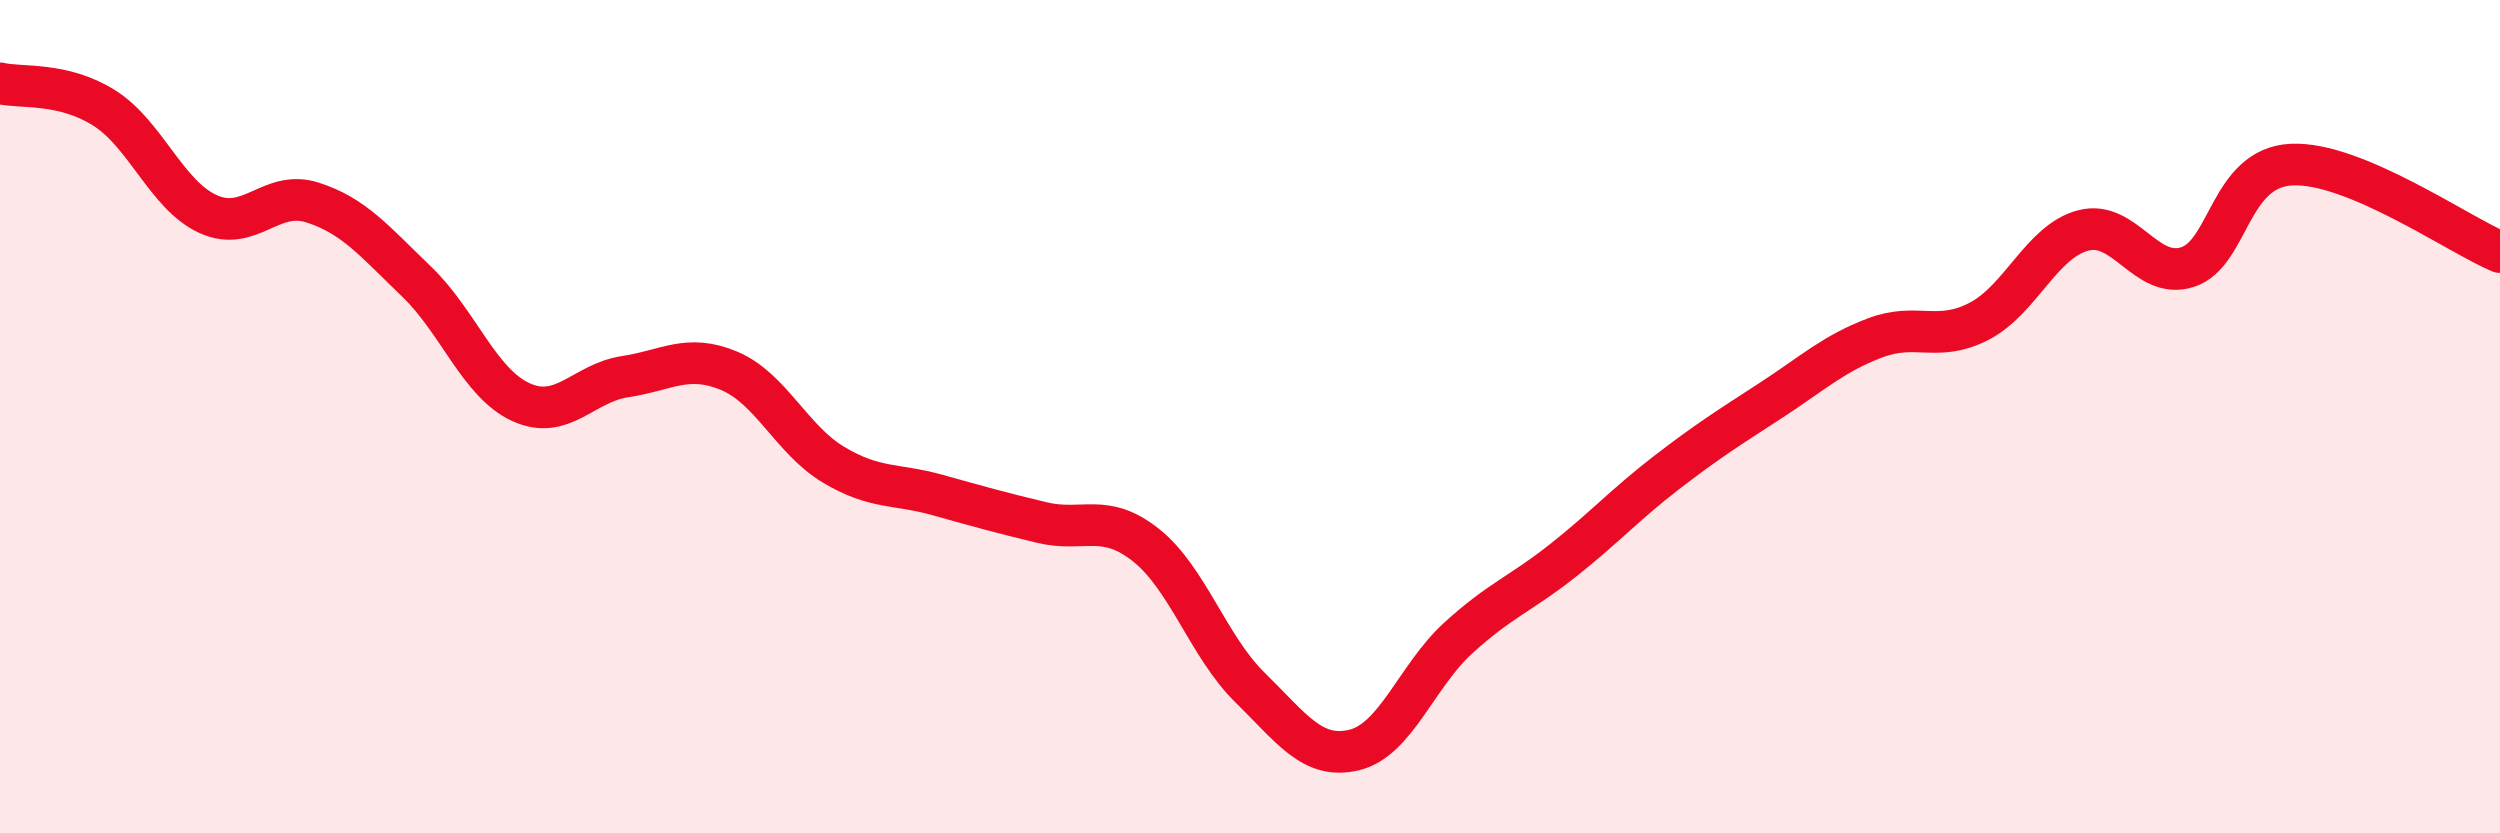
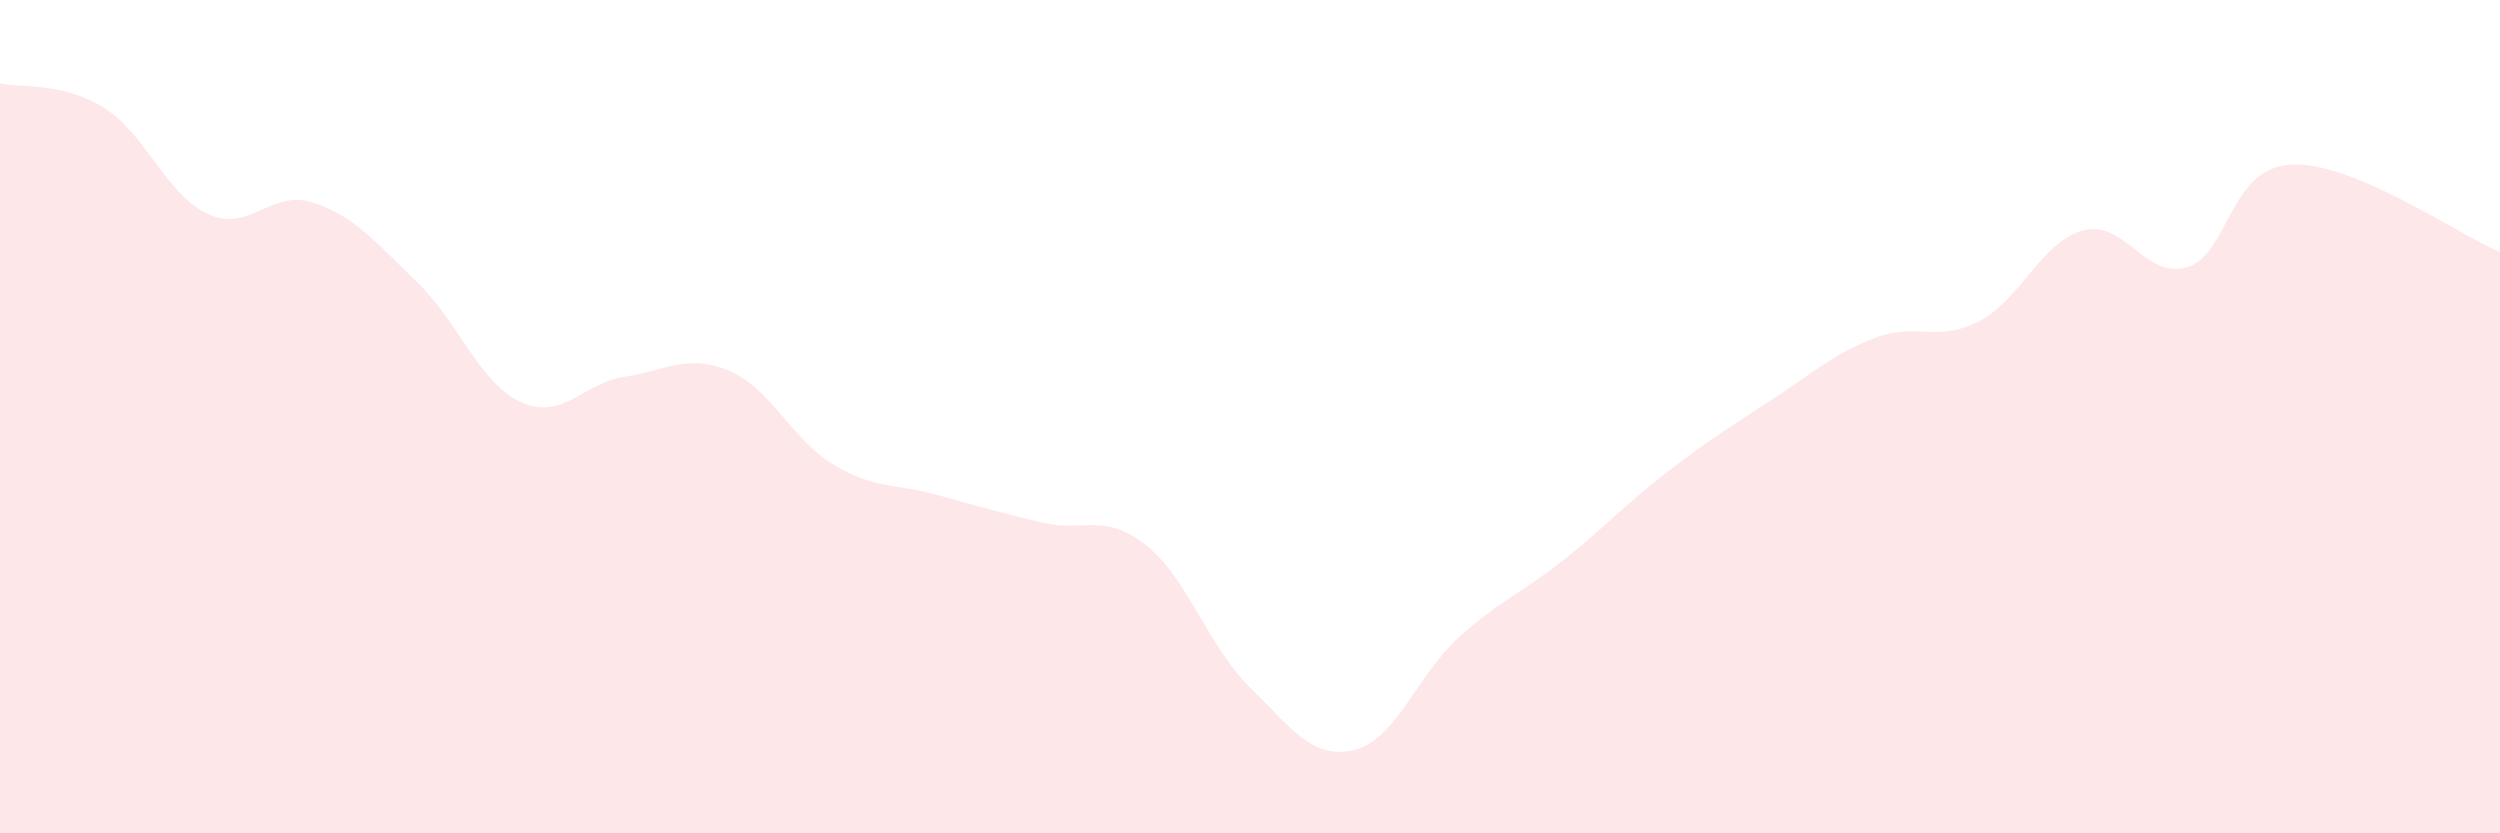
<svg xmlns="http://www.w3.org/2000/svg" width="60" height="20" viewBox="0 0 60 20">
  <path d="M 0,2 C 0.5,2.12 1.5,1.96 2.5,2.59 C 3.5,3.22 4,4.69 5,5.14 C 6,5.59 6.5,4.54 7.5,4.86 C 8.5,5.18 9,5.8 10,6.76 C 11,7.72 11.5,9.19 12.5,9.65 C 13.5,10.11 14,9.19 15,9.04 C 16,8.89 16.5,8.48 17.5,8.9 C 18.5,9.32 19,10.55 20,11.15 C 21,11.75 21.5,11.6 22.5,11.88 C 23.5,12.16 24,12.3 25,12.54 C 26,12.78 26.5,12.29 27.5,13.08 C 28.5,13.87 29,15.52 30,16.5 C 31,17.48 31.5,18.24 32.5,18 C 33.5,17.76 34,16.22 35,15.31 C 36,14.4 36.5,14.25 37.5,13.46 C 38.5,12.67 39,12.11 40,11.34 C 41,10.57 41.5,10.26 42.5,9.61 C 43.5,8.96 44,8.49 45,8.11 C 46,7.73 46.5,8.23 47.5,7.71 C 48.5,7.19 49,5.79 50,5.53 C 51,5.27 51.5,6.73 52.5,6.41 C 53.5,6.09 53.5,4.02 55,3.95 C 56.5,3.88 59,5.63 60,6.05L60 20L0 20Z" fill="#EB0A25" opacity="0.1" stroke-linecap="round" stroke-linejoin="round" />
-   <path d="M 0,2 C 0.5,2.12 1.5,1.96 2.5,2.59 C 3.5,3.22 4,4.69 5,5.14 C 6,5.59 6.5,4.54 7.5,4.86 C 8.5,5.18 9,5.8 10,6.76 C 11,7.72 11.5,9.19 12.5,9.65 C 13.5,10.11 14,9.19 15,9.04 C 16,8.89 16.5,8.48 17.5,8.9 C 18.5,9.32 19,10.55 20,11.15 C 21,11.75 21.5,11.6 22.5,11.88 C 23.5,12.16 24,12.3 25,12.54 C 26,12.78 26.5,12.29 27.5,13.08 C 28.5,13.87 29,15.52 30,16.5 C 31,17.48 31.5,18.24 32.5,18 C 33.5,17.76 34,16.22 35,15.31 C 36,14.4 36.5,14.25 37.5,13.46 C 38.5,12.67 39,12.11 40,11.34 C 41,10.57 41.5,10.26 42.5,9.61 C 43.5,8.96 44,8.49 45,8.11 C 46,7.73 46.5,8.23 47.5,7.71 C 48.5,7.19 49,5.79 50,5.53 C 51,5.27 51.5,6.73 52.5,6.41 C 53.5,6.09 53.5,4.02 55,3.95 C 56.5,3.88 59,5.63 60,6.05" stroke="#EB0A25" stroke-width="1" fill="none" stroke-linecap="round" stroke-linejoin="round" />
</svg>